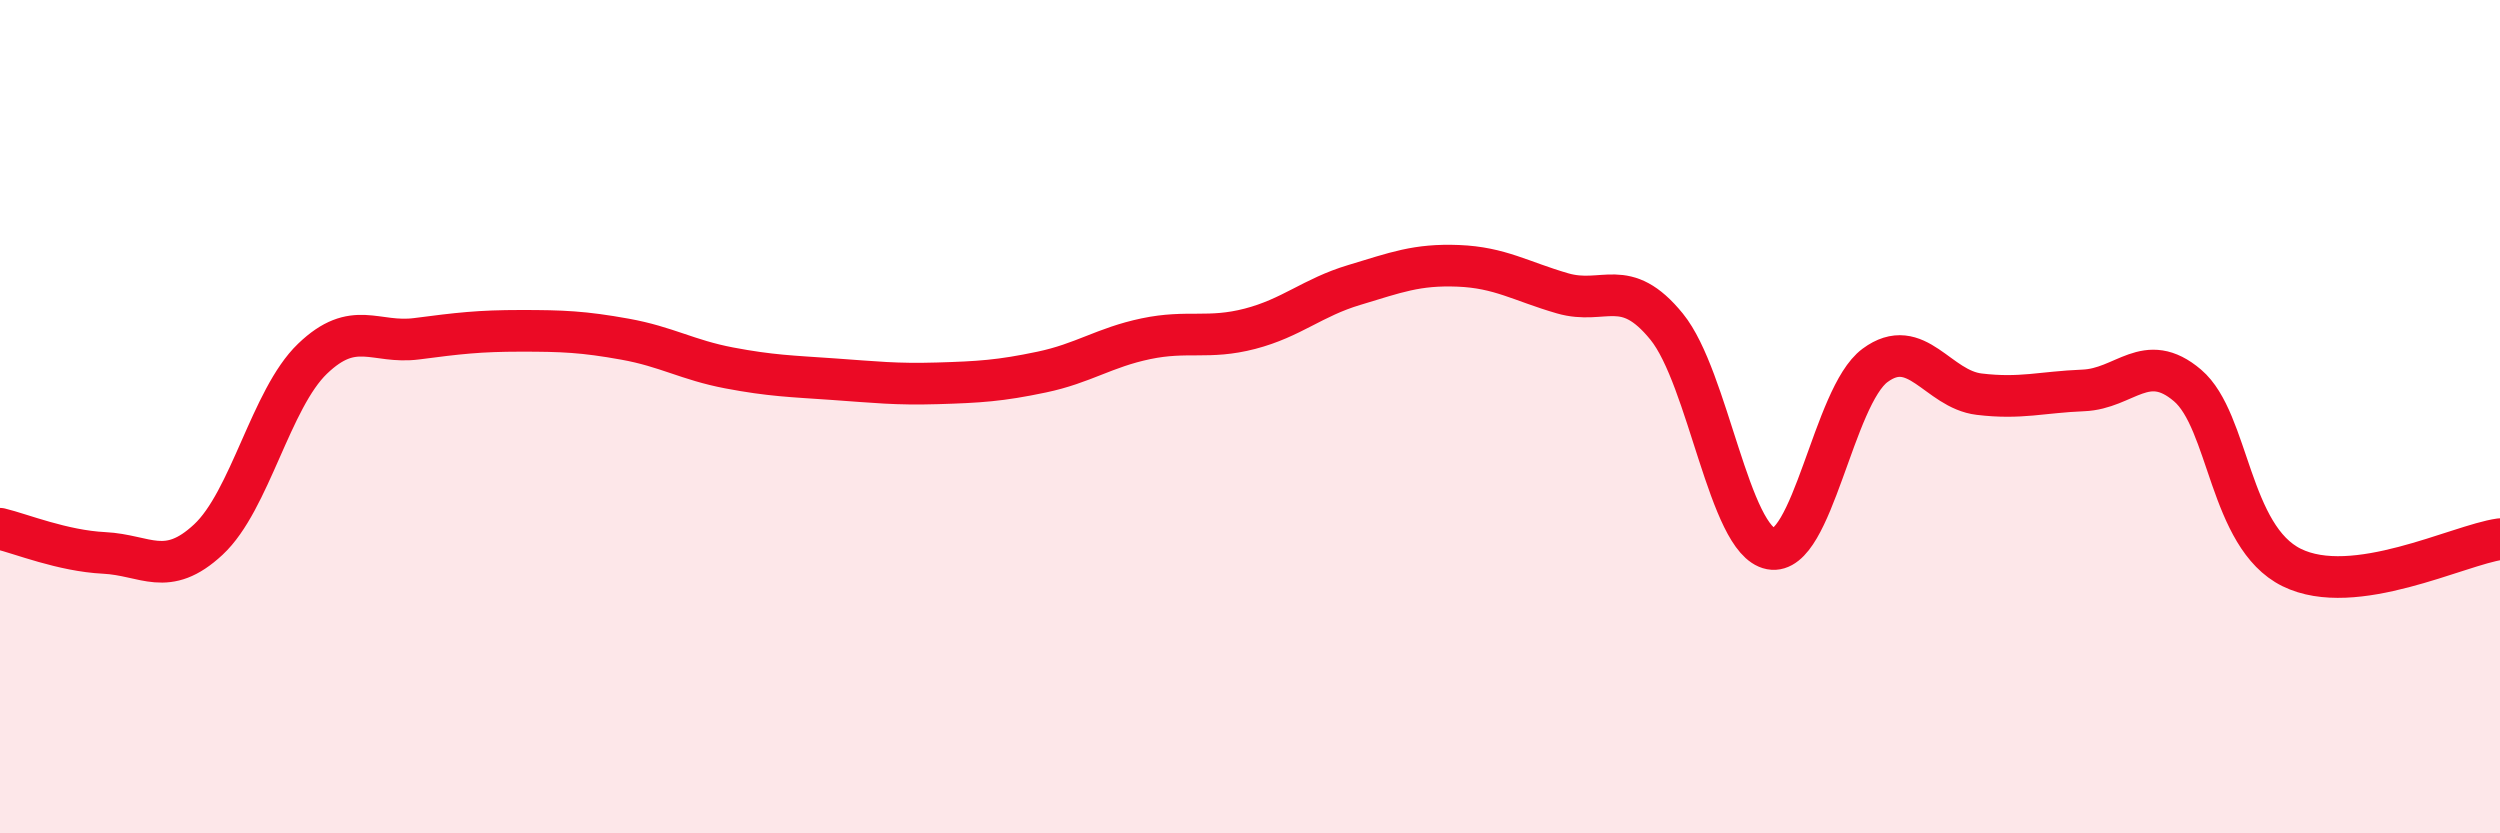
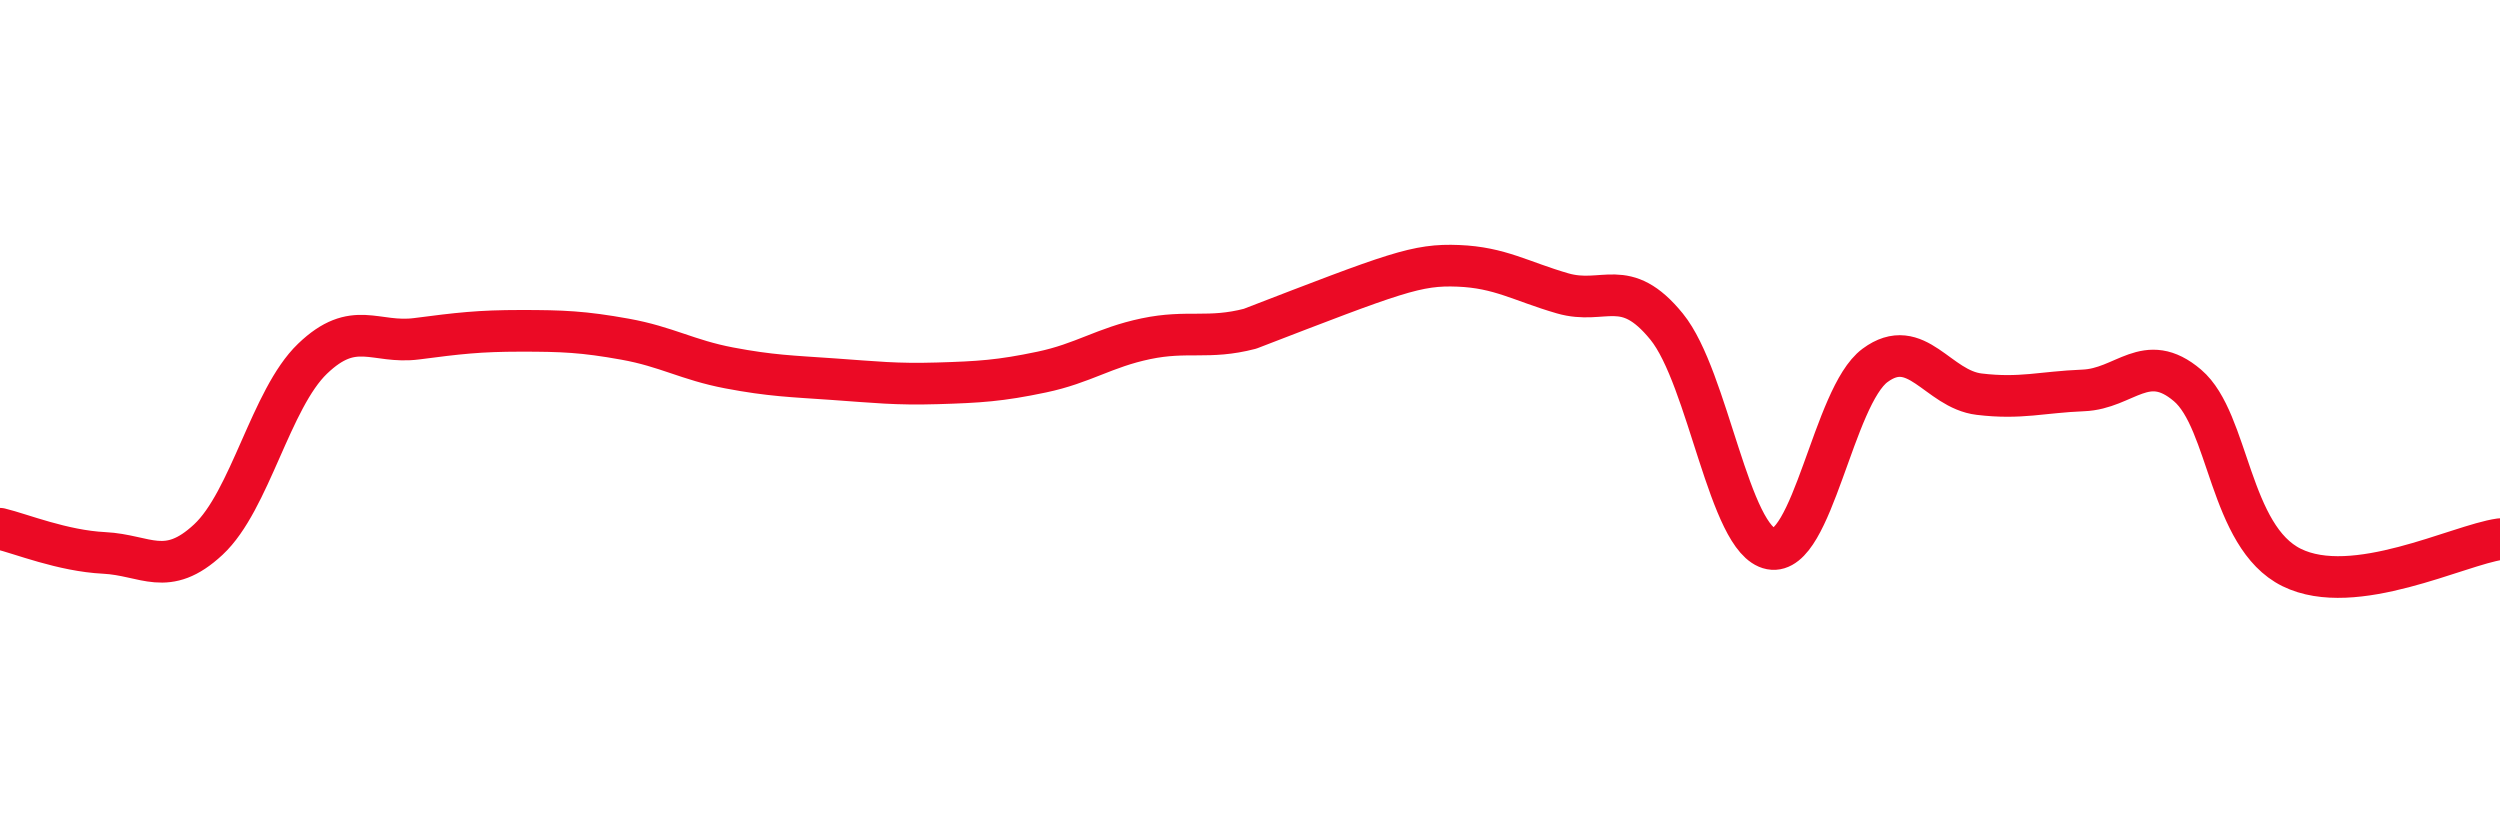
<svg xmlns="http://www.w3.org/2000/svg" width="60" height="20" viewBox="0 0 60 20">
-   <path d="M 0,12.69 C 0.5,12.81 1.5,13.22 2.5,13.27 C 3.5,13.32 4,13.88 5,12.95 C 6,12.02 6.5,9.57 7.5,8.61 C 8.5,7.65 9,8.26 10,8.13 C 11,8 11.5,7.94 12.5,7.94 C 13.5,7.94 14,7.96 15,8.14 C 16,8.32 16.5,8.64 17.5,8.83 C 18.5,9.02 19,9.03 20,9.1 C 21,9.17 21.5,9.23 22.5,9.2 C 23.5,9.17 24,9.14 25,8.93 C 26,8.72 26.5,8.34 27.5,8.13 C 28.5,7.92 29,8.15 30,7.89 C 31,7.63 31.5,7.14 32.5,6.84 C 33.5,6.54 34,6.34 35,6.38 C 36,6.42 36.5,6.75 37.5,7.04 C 38.5,7.33 39,6.61 40,7.84 C 41,9.07 41.5,12.98 42.5,13.17 C 43.5,13.36 44,9.51 45,8.77 C 46,8.03 46.5,9.34 47.5,9.46 C 48.5,9.58 49,9.41 50,9.37 C 51,9.33 51.5,8.4 52.5,9.25 C 53.5,10.1 53.5,12.88 55,13.62 C 56.5,14.36 59,13.08 60,12.94L60 20L0 20Z" fill="#EB0A25" opacity="0.1" stroke-linecap="round" stroke-linejoin="round" />
-   <path d="M 0,12.69 C 0.5,12.81 1.5,13.22 2.5,13.27 C 3.5,13.32 4,13.88 5,12.95 C 6,12.02 6.5,9.57 7.5,8.61 C 8.5,7.65 9,8.26 10,8.13 C 11,8 11.5,7.94 12.5,7.94 C 13.5,7.94 14,7.96 15,8.14 C 16,8.32 16.5,8.64 17.5,8.83 C 18.5,9.02 19,9.03 20,9.1 C 21,9.17 21.5,9.23 22.5,9.2 C 23.5,9.17 24,9.14 25,8.93 C 26,8.72 26.5,8.34 27.5,8.13 C 28.5,7.92 29,8.15 30,7.89 C 31,7.63 31.5,7.14 32.5,6.84 C 33.5,6.54 34,6.34 35,6.38 C 36,6.42 36.5,6.75 37.5,7.04 C 38.5,7.33 39,6.61 40,7.84 C 41,9.07 41.5,12.98 42.5,13.17 C 43.5,13.36 44,9.51 45,8.77 C 46,8.03 46.5,9.34 47.5,9.46 C 48.5,9.58 49,9.41 50,9.37 C 51,9.33 51.5,8.4 52.5,9.25 C 53.5,10.1 53.5,12.88 55,13.62 C 56.5,14.36 59,13.08 60,12.94" stroke="#EB0A25" stroke-width="1" fill="none" stroke-linecap="round" stroke-linejoin="round" />
+   <path d="M 0,12.69 C 0.5,12.81 1.5,13.22 2.5,13.27 C 3.5,13.32 4,13.88 5,12.95 C 6,12.02 6.5,9.57 7.5,8.61 C 8.5,7.65 9,8.26 10,8.13 C 11,8 11.5,7.94 12.5,7.94 C 13.5,7.94 14,7.96 15,8.14 C 16,8.32 16.5,8.64 17.5,8.83 C 18.5,9.02 19,9.03 20,9.1 C 21,9.17 21.5,9.23 22.5,9.2 C 23.5,9.17 24,9.14 25,8.93 C 26,8.72 26.5,8.34 27.5,8.13 C 28.5,7.92 29,8.15 30,7.89 C 33.5,6.54 34,6.34 35,6.38 C 36,6.42 36.5,6.75 37.5,7.04 C 38.5,7.33 39,6.61 40,7.84 C 41,9.07 41.5,12.98 42.5,13.17 C 43.5,13.36 44,9.51 45,8.77 C 46,8.03 46.5,9.34 47.5,9.46 C 48.5,9.58 49,9.41 50,9.37 C 51,9.33 51.5,8.4 52.5,9.25 C 53.5,10.1 53.5,12.88 55,13.62 C 56.5,14.36 59,13.08 60,12.94" stroke="#EB0A25" stroke-width="1" fill="none" stroke-linecap="round" stroke-linejoin="round" />
</svg>